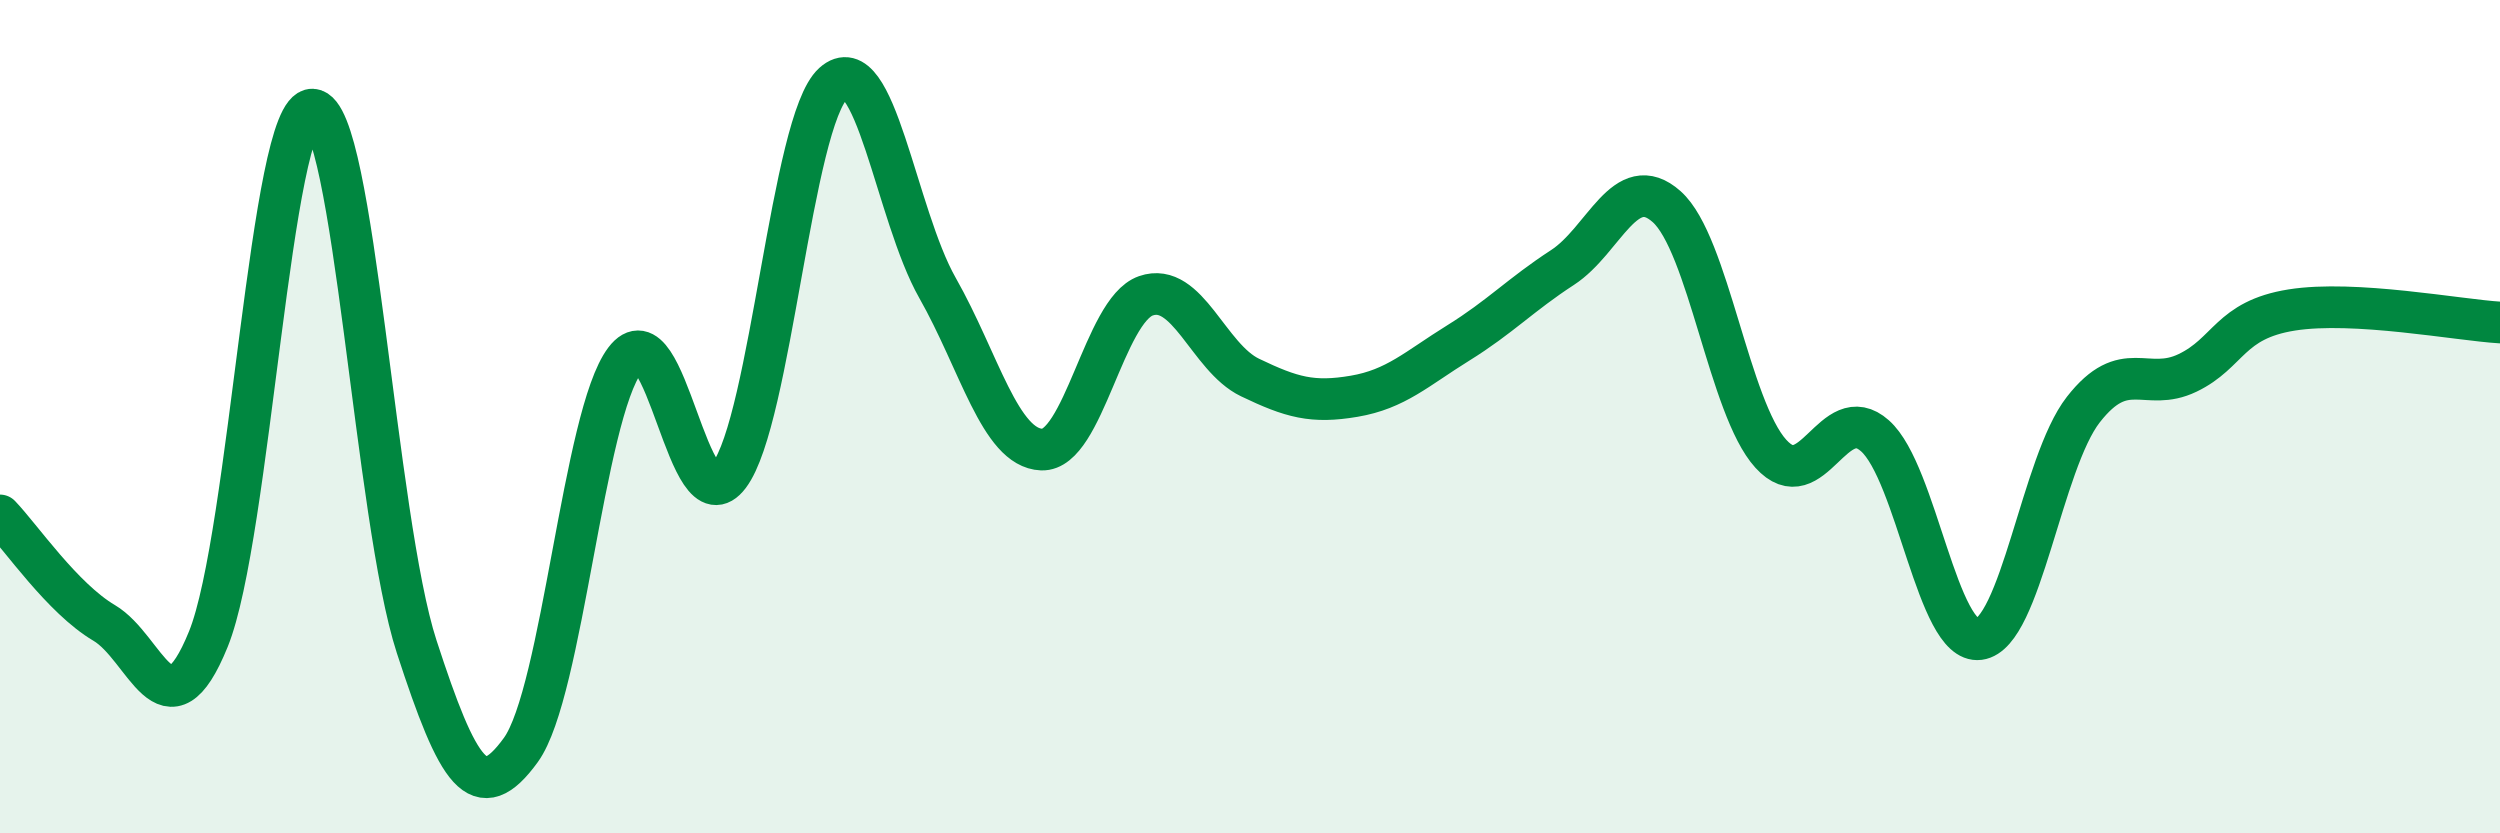
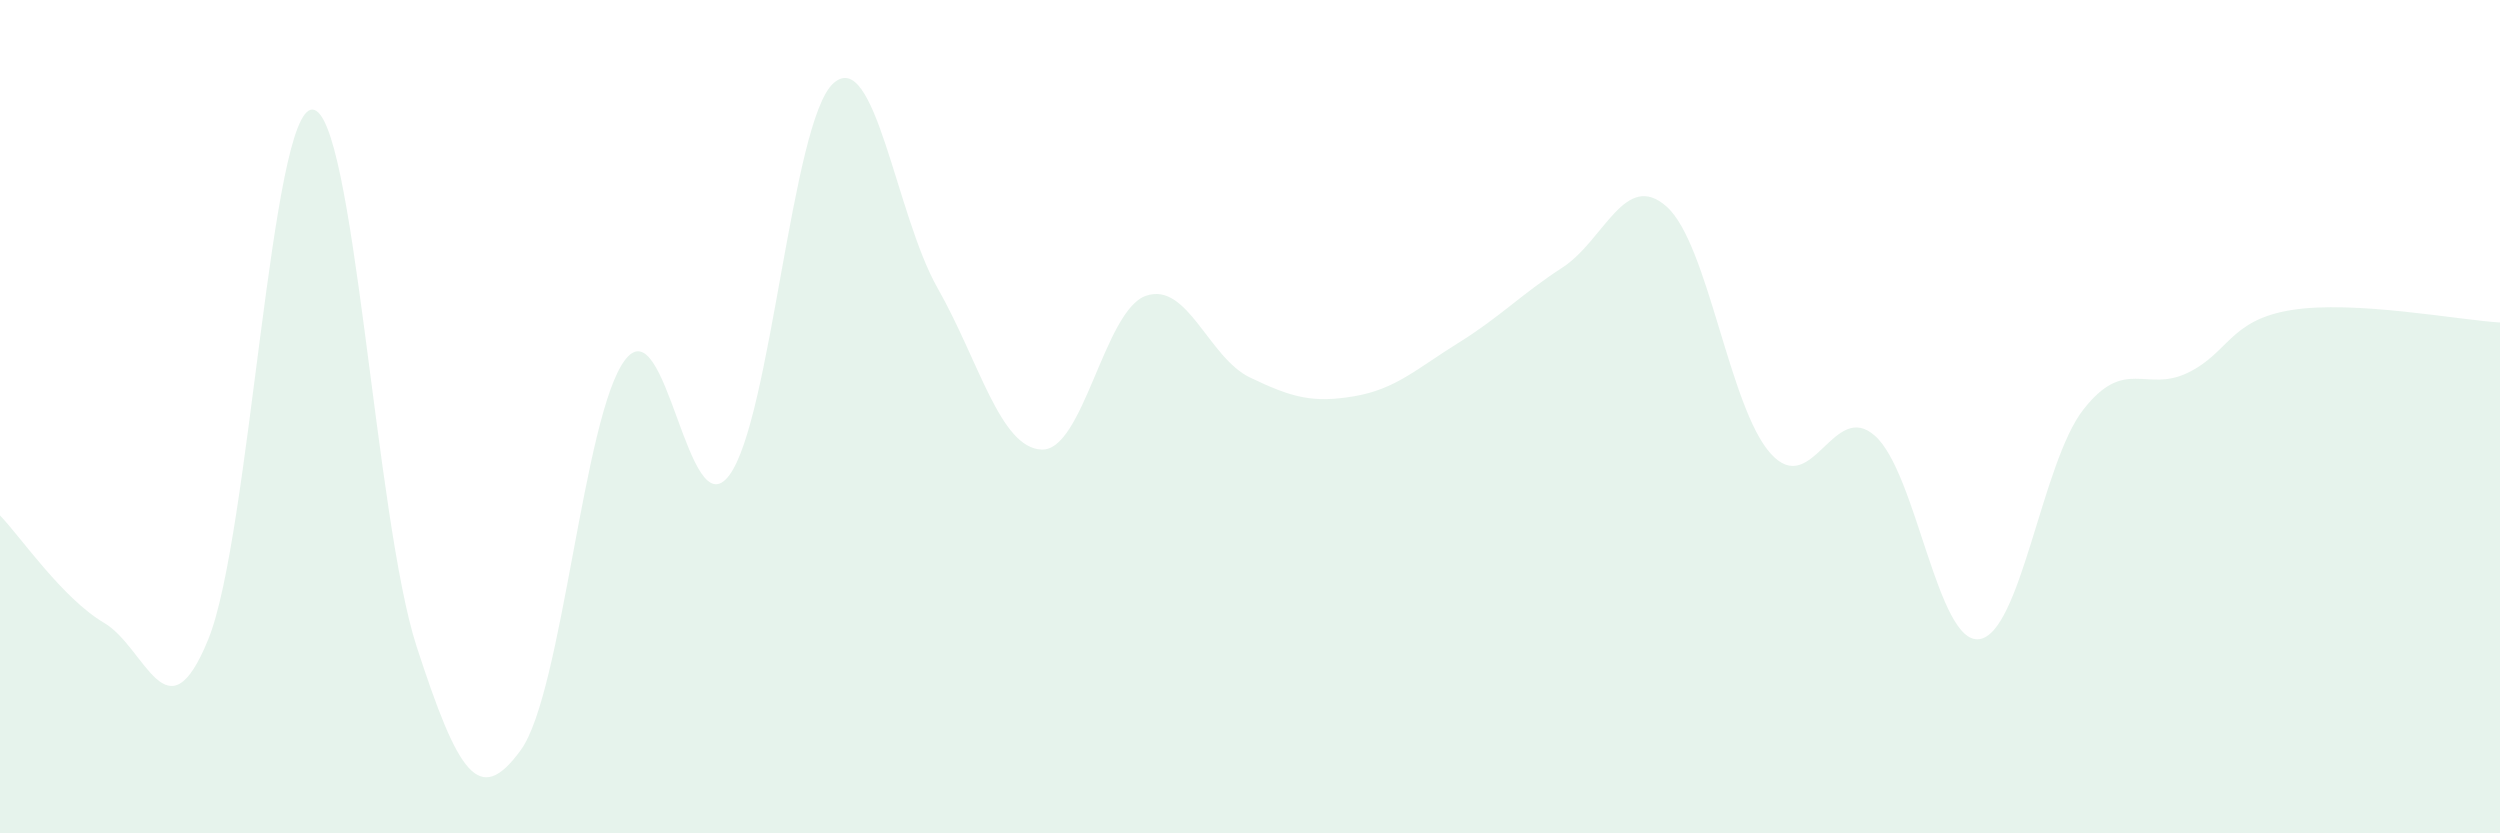
<svg xmlns="http://www.w3.org/2000/svg" width="60" height="20" viewBox="0 0 60 20">
  <path d="M 0,12.37 C 0.5,12.89 1.5,14.36 2.5,14.95 C 3.5,15.54 4,17.8 5,15.34 C 6,12.88 6.5,2.59 7.5,2.63 C 8.5,2.67 9,12.45 10,15.52 C 11,18.59 11.5,19.38 12.5,18 C 13.5,16.62 14,9.96 15,8.64 C 16,7.32 16.5,12.74 17.5,11.41 C 18.5,10.08 19,2.9 20,2 C 21,1.1 21.5,5.15 22.5,6.91 C 23.5,8.67 24,10.75 25,10.79 C 26,10.83 26.5,7.45 27.5,7.1 C 28.5,6.75 29,8.58 30,9.06 C 31,9.54 31.5,9.68 32.5,9.51 C 33.5,9.34 34,8.85 35,8.23 C 36,7.61 36.5,7.07 37.5,6.42 C 38.5,5.77 39,4.07 40,4.96 C 41,5.85 41.5,9.79 42.5,10.89 C 43.5,11.99 44,9.57 45,10.46 C 46,11.35 46.5,15.47 47.5,15.34 C 48.5,15.21 49,11.11 50,9.83 C 51,8.55 51.5,9.43 52.5,8.95 C 53.5,8.47 53.5,7.68 55,7.44 C 56.5,7.2 59,7.68 60,7.74L60 20L0 20Z" fill="#008740" opacity="0.1" stroke-linecap="round" stroke-linejoin="round" />
-   <path d="M 0,12.37 C 0.5,12.89 1.5,14.36 2.5,14.95 C 3.5,15.54 4,17.8 5,15.34 C 6,12.88 6.5,2.59 7.5,2.63 C 8.5,2.67 9,12.45 10,15.52 C 11,18.59 11.5,19.38 12.5,18 C 13.5,16.62 14,9.96 15,8.64 C 16,7.32 16.5,12.74 17.5,11.41 C 18.5,10.08 19,2.9 20,2 C 21,1.1 21.5,5.15 22.5,6.91 C 23.5,8.67 24,10.75 25,10.79 C 26,10.83 26.5,7.45 27.5,7.1 C 28.5,6.75 29,8.58 30,9.06 C 31,9.54 31.5,9.68 32.5,9.51 C 33.5,9.34 34,8.85 35,8.23 C 36,7.61 36.5,7.07 37.5,6.42 C 38.5,5.77 39,4.07 40,4.96 C 41,5.85 41.5,9.79 42.5,10.89 C 43.5,11.99 44,9.57 45,10.46 C 46,11.35 46.5,15.47 47.5,15.34 C 48.5,15.21 49,11.11 50,9.83 C 51,8.55 51.5,9.43 52.5,8.95 C 53.5,8.47 53.5,7.68 55,7.44 C 56.5,7.2 59,7.68 60,7.74" stroke="#008740" stroke-width="1" fill="none" stroke-linecap="round" stroke-linejoin="round" />
</svg>